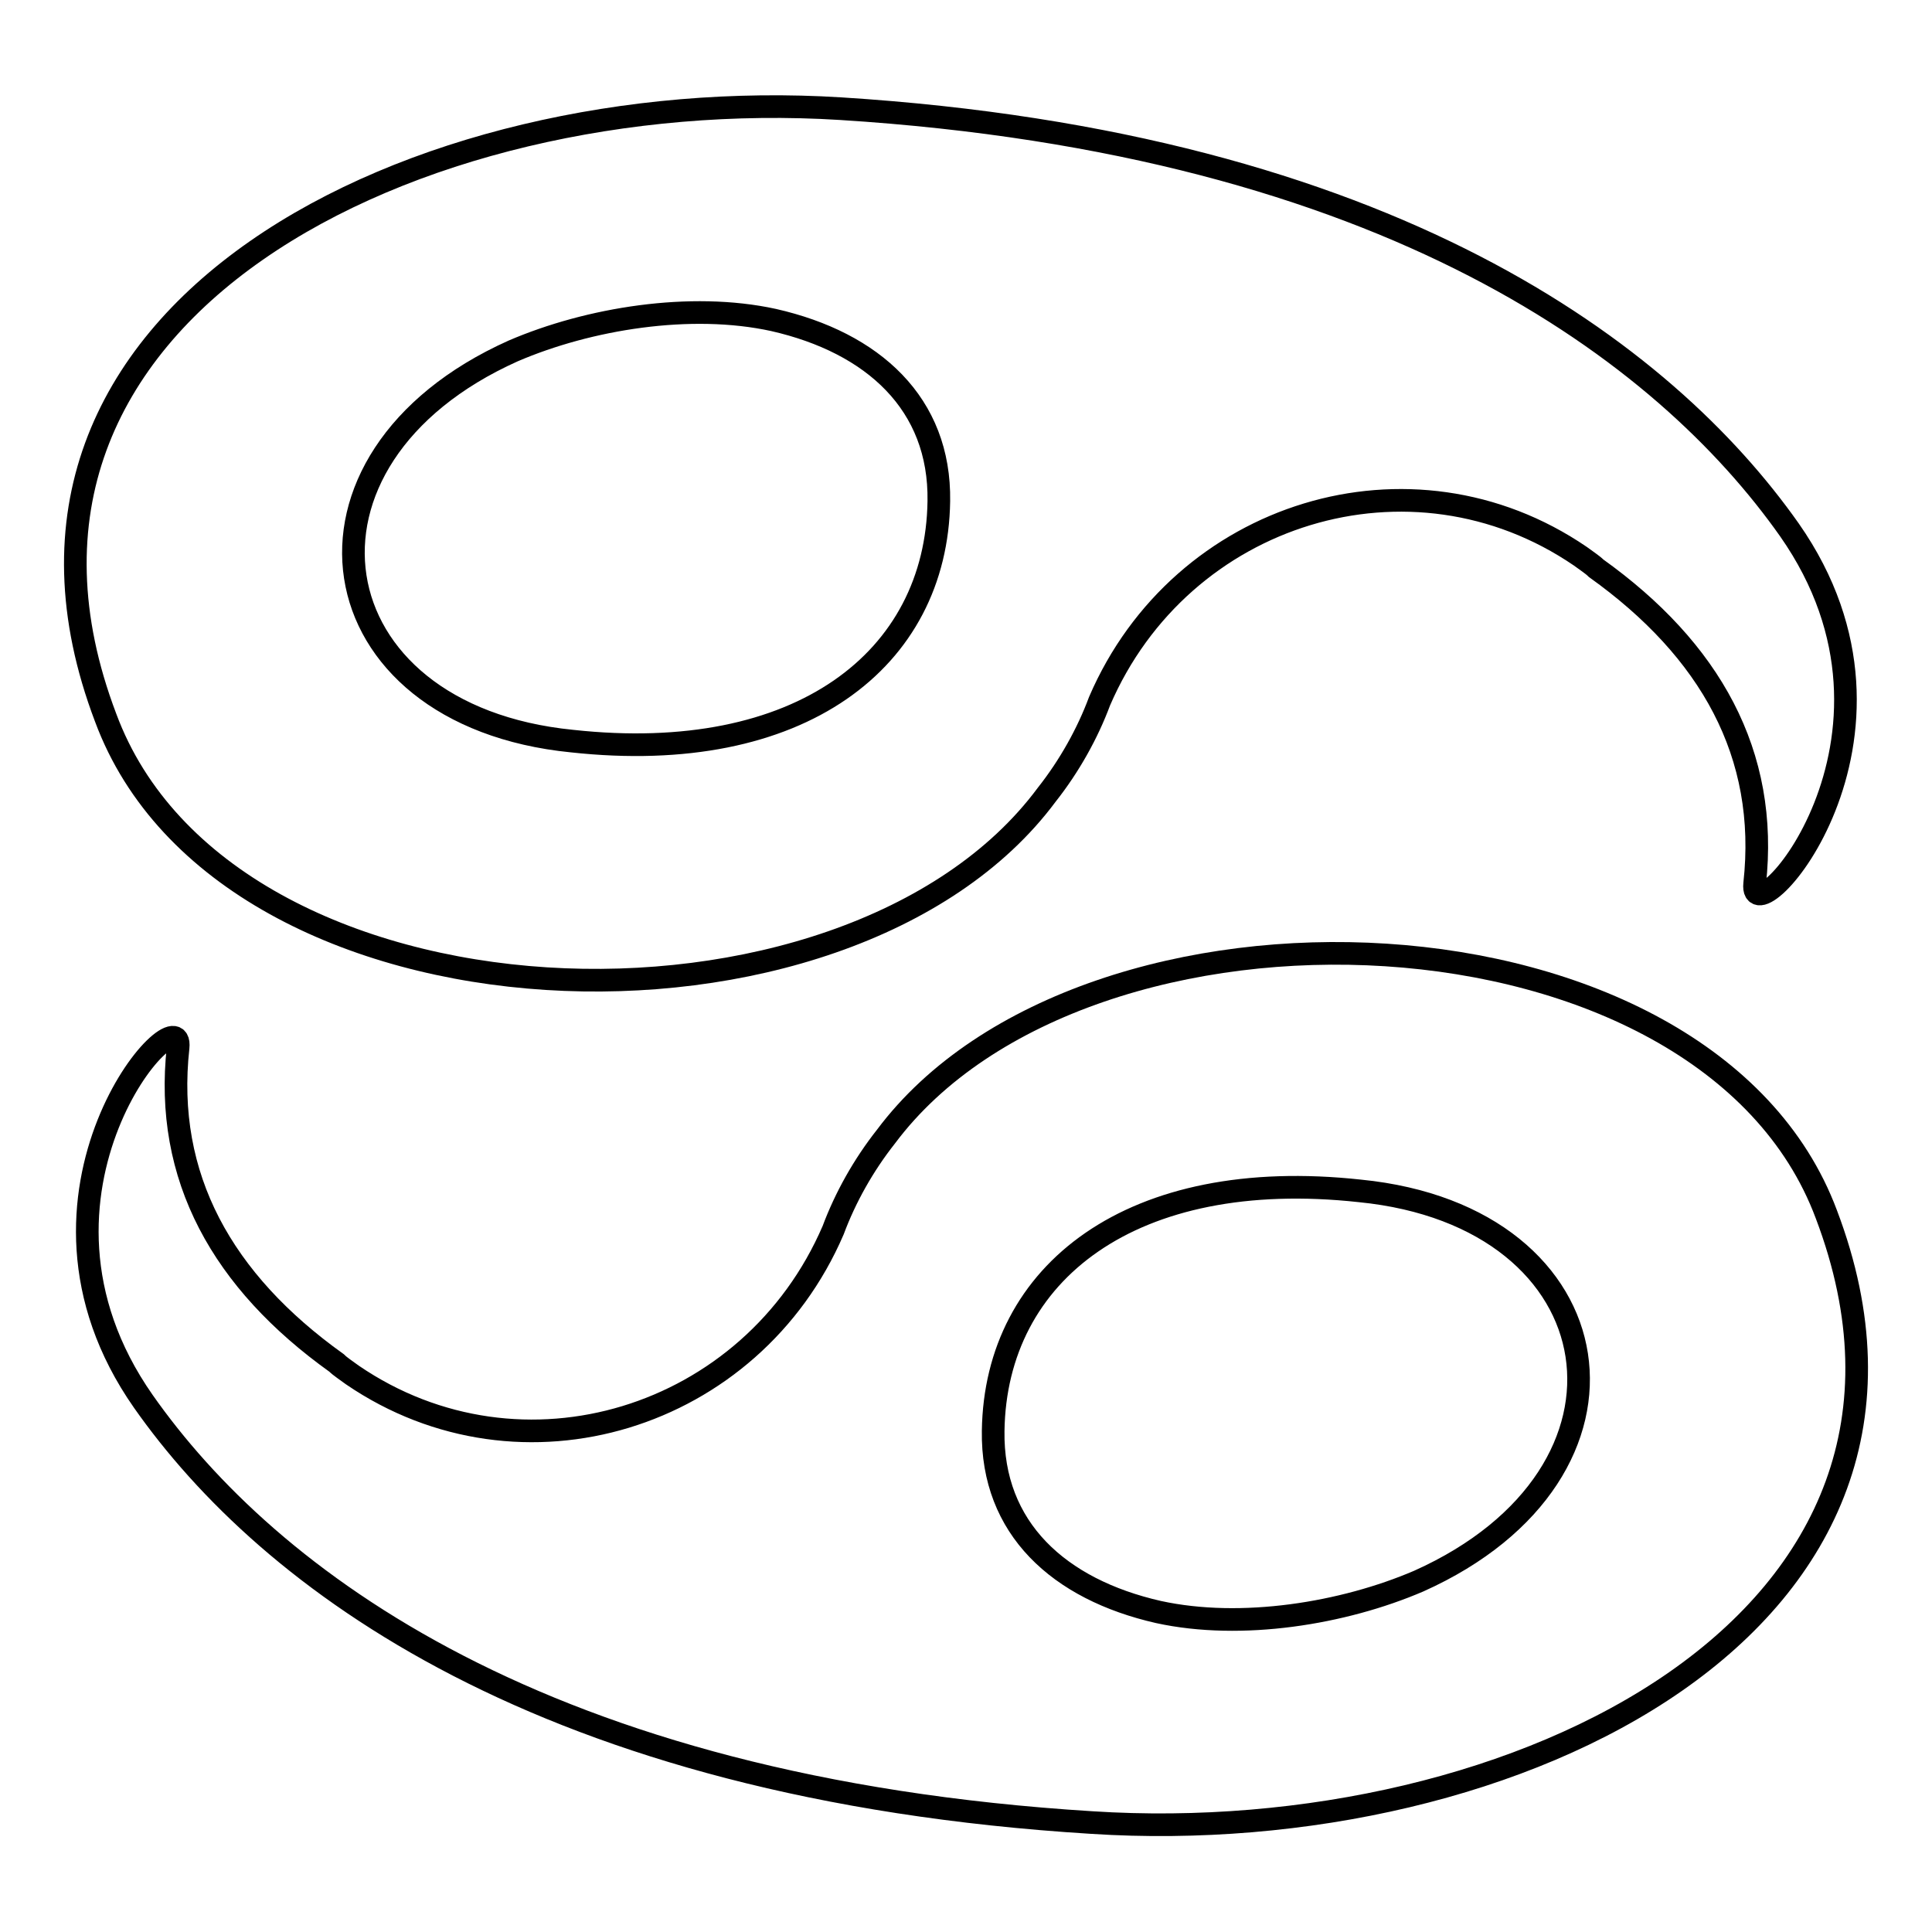
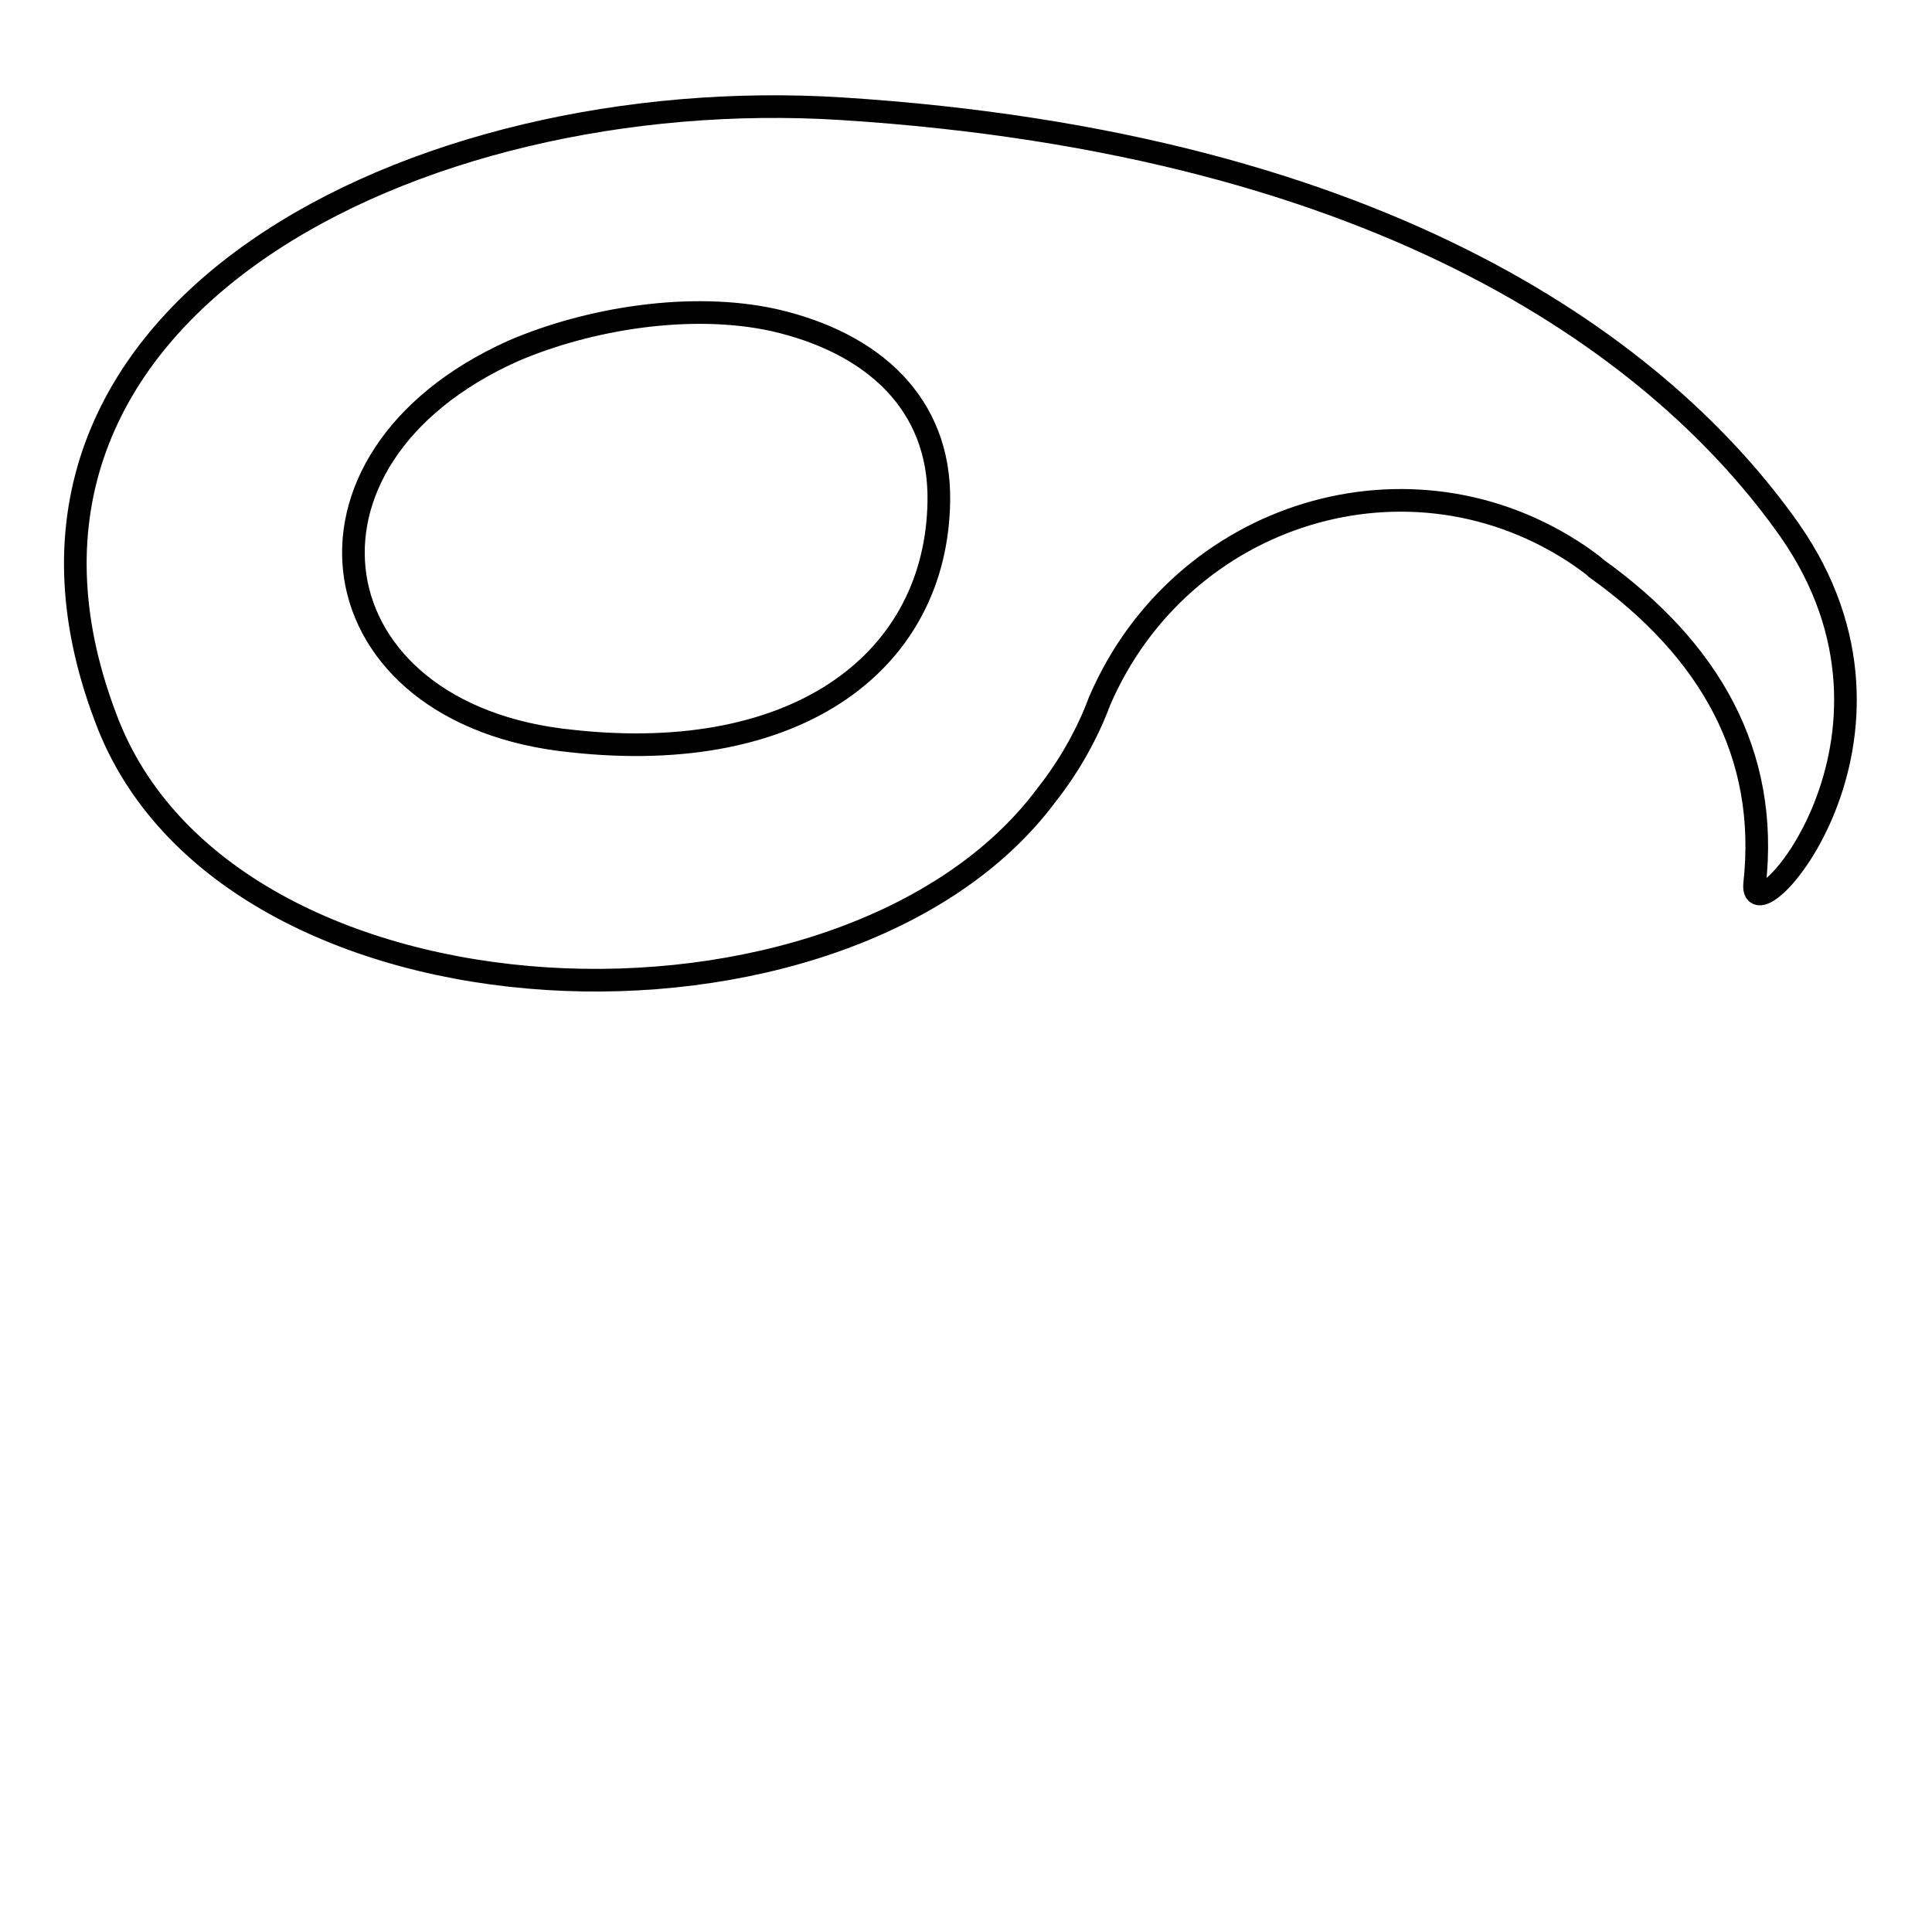
<svg xmlns="http://www.w3.org/2000/svg" version="1.1" x="0px" y="0px" viewBox="0 0 256 256" enable-background="new 0 0 256 256" xml:space="preserve">
  <g>
    <path stroke-width="3" fill-opacity="0" stroke="#000000" d="M138.7,105.3c3-3.8,5.4-8.1,7-12.4c10.8-25.1,41.3-34.5,63.7-19.2c0.8,0.6,1.6,1.1,2.1,1.6 c15.1,10.8,22.9,24.6,21,41.8c-0.8,7.8,24-19.2,4.6-46.9C220.6,46.8,184.2,19,111.4,14.4C55.3,10.9-6.5,41.1,14,95.1 C29.9,138,112.2,141,138.7,105.3L138.7,105.3z M68,46.5c10-4.3,23.5-6.5,34.5-4.1c13.2,3,22.1,11.1,21.9,24 c-0.3,21-18.4,35.1-48.6,31.8C41.5,94.8,36.1,60.8,68,46.5L68,46.5z" />
-     <path stroke-width="3" fill-opacity="0" stroke="#000000" d="M242,160.9c-15.9-42.6-98.2-45.6-124.6-10.3c-3,3.8-5.4,8.1-7,12.4c-10.8,25.1-41.3,34.5-63.7,19.2 c-0.8-0.6-1.6-1.1-2.1-1.6c-15.1-10.8-22.9-24.6-21-41.8c0.8-7.8-24,19.2-4.6,46.9c16.5,23.5,52.9,51.3,125.7,55.8 C200.7,245.1,262.5,214.9,242,160.9z M188,209.5c-10,4.3-23.5,6.5-34.5,4.1c-13.2-3-22.1-11.1-21.9-24c0.3-21,18.4-35.1,48.6-31.8 C214.5,161.2,219.9,195.2,188,209.5z" />
  </g>
</svg>